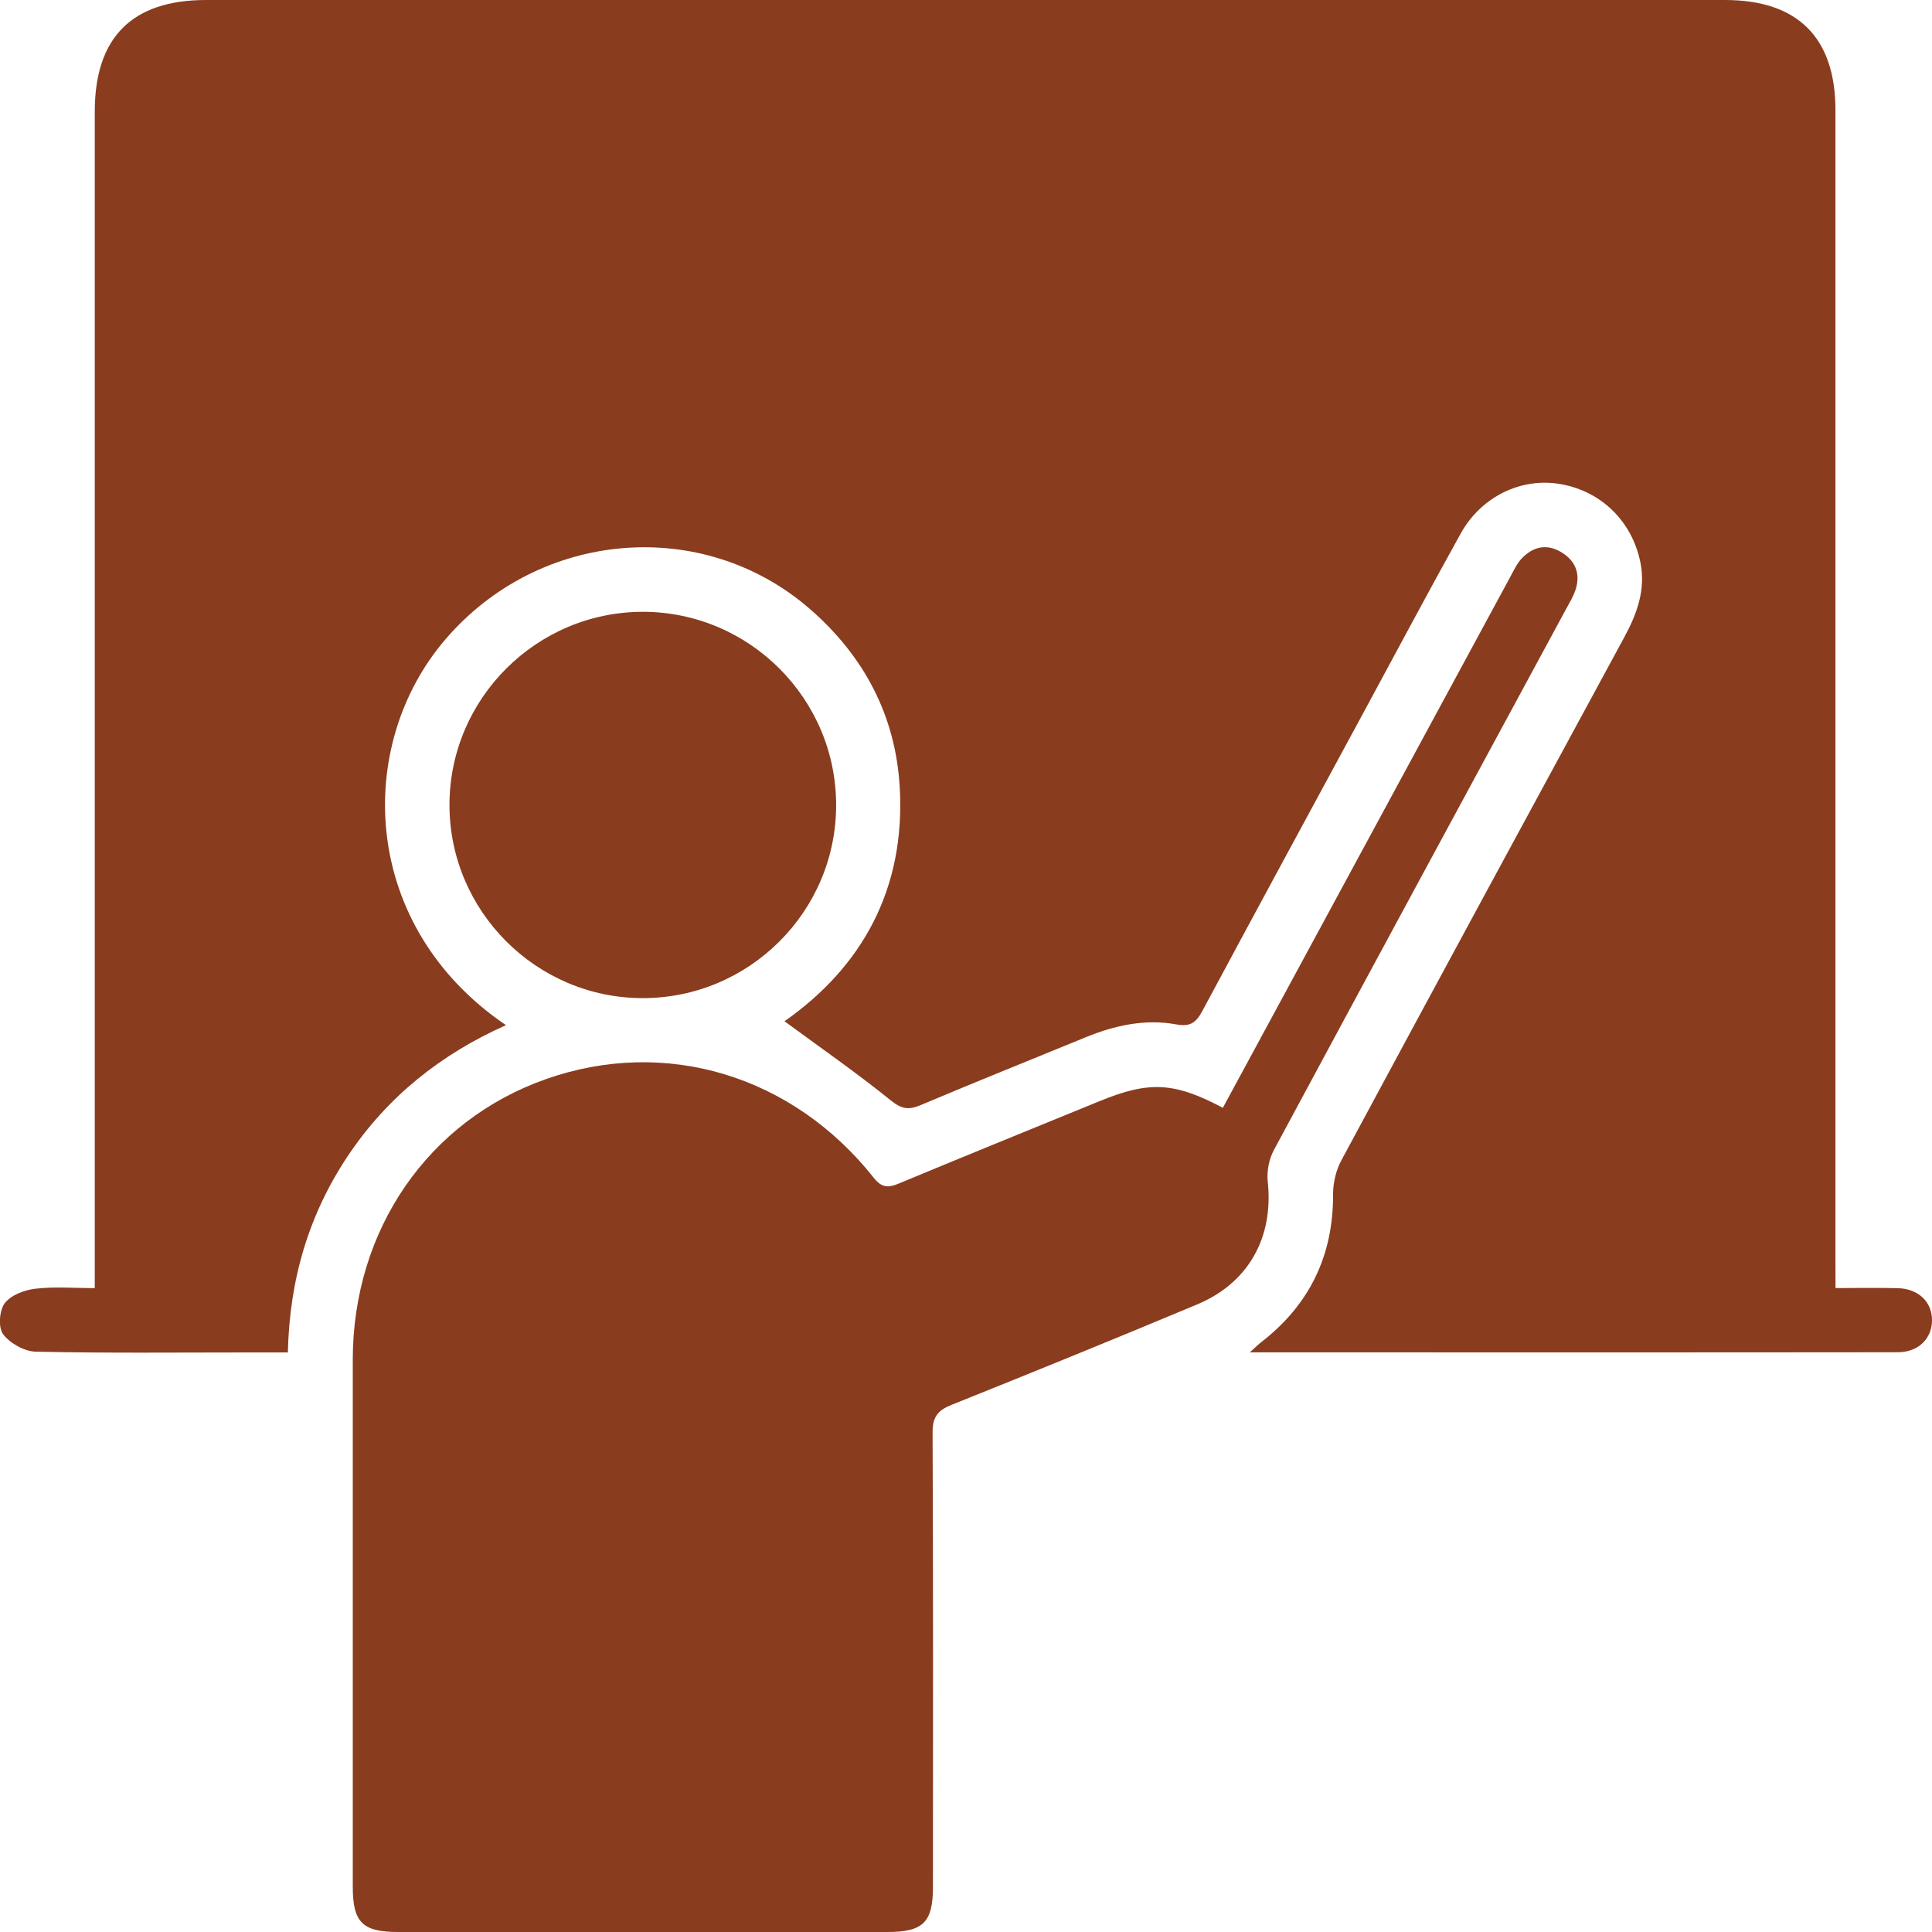
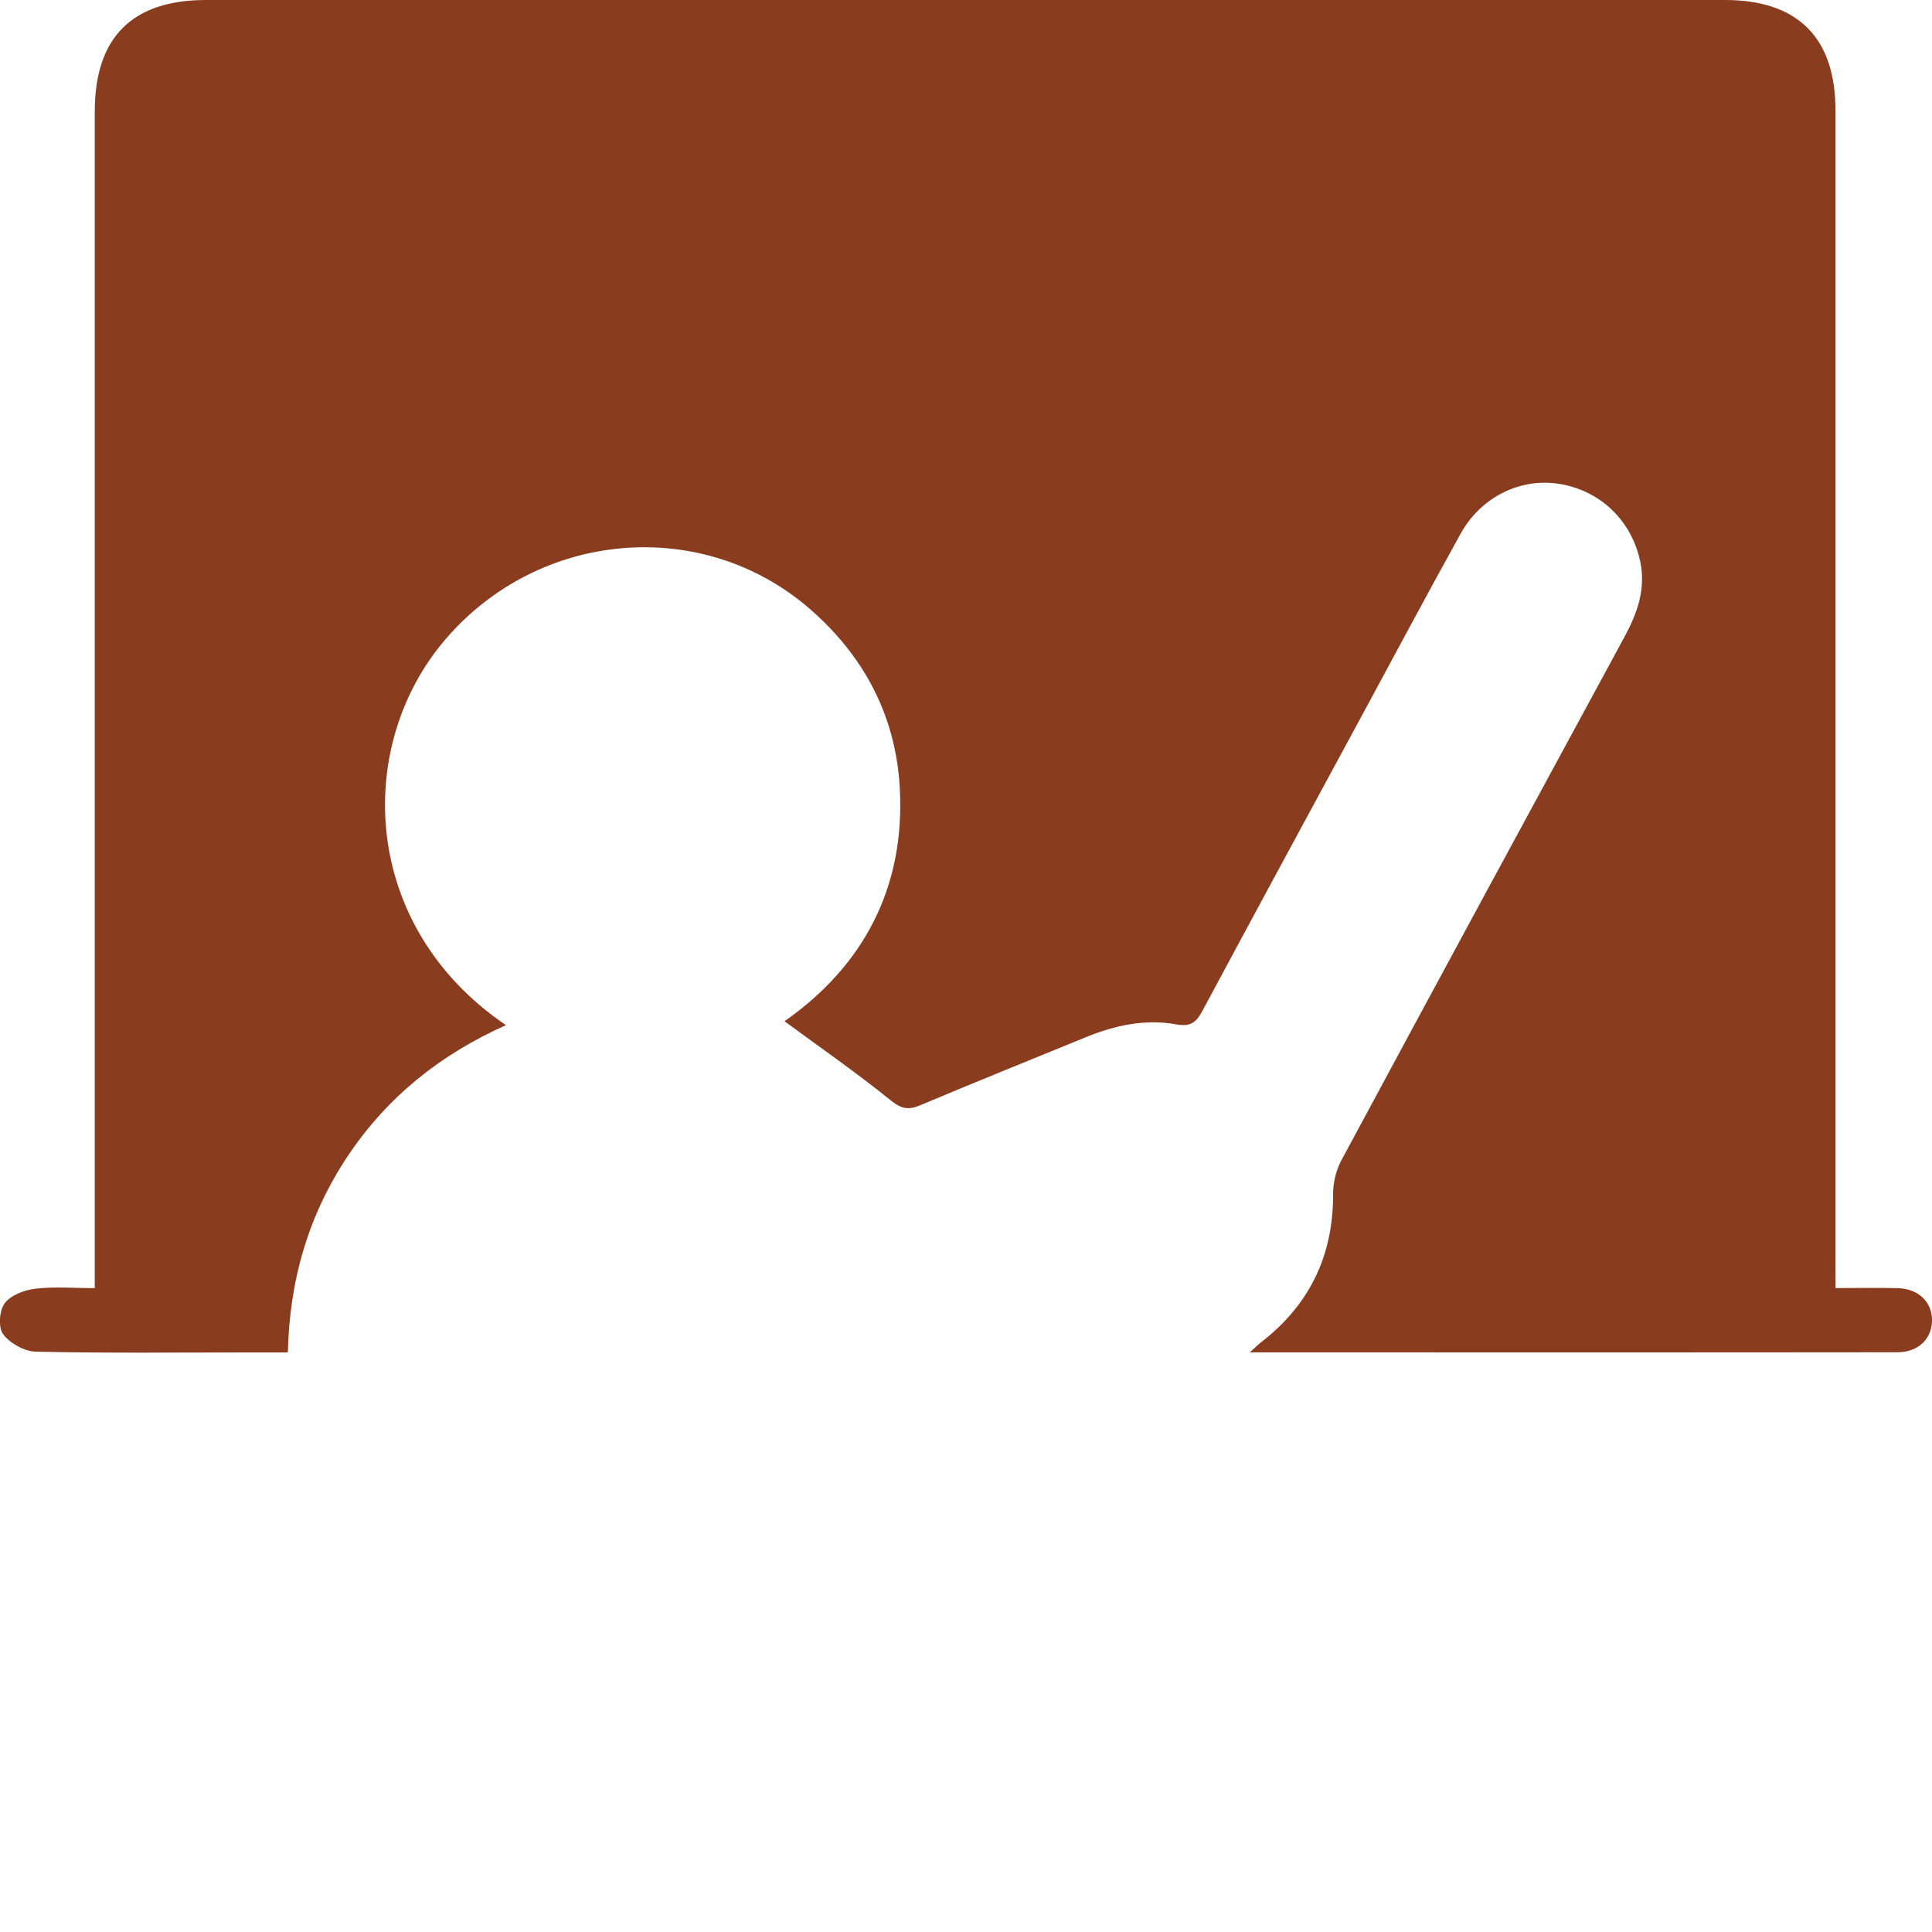
<svg xmlns="http://www.w3.org/2000/svg" width="37" height="37" viewBox="0 0 37 37" fill="none">
  <g clip-path="url(#clip0_15_496)">
    <path d="M35.152 24.668C35.582 24.668 35.965 24.66 36.349 24.67C36.743 24.682 37.002 24.936 37 25.285C36.999 25.635 36.74 25.897 36.345 25.897C32.23 25.902 28.115 25.899 23.936 25.899C24.035 25.809 24.091 25.753 24.154 25.704C25.08 24.986 25.535 24.045 25.53 22.871C25.529 22.654 25.586 22.413 25.689 22.221C27.489 18.876 29.298 15.536 31.11 12.198C31.355 11.746 31.521 11.285 31.414 10.763C31.253 9.981 30.664 9.406 29.886 9.271C29.138 9.14 28.37 9.505 27.974 10.218C27.345 11.351 26.736 12.495 26.119 13.635C25.086 15.543 24.052 17.449 23.027 19.36C22.908 19.581 22.801 19.668 22.526 19.618C21.93 19.51 21.351 19.636 20.794 19.864C19.737 20.298 18.677 20.722 17.624 21.167C17.393 21.264 17.262 21.236 17.057 21.072C16.403 20.544 15.709 20.062 15.024 19.558C16.518 18.512 17.343 17.012 17.231 15.078C17.152 13.707 16.549 12.566 15.511 11.663C13.463 9.883 10.336 10.143 8.534 12.24C6.783 14.276 6.894 17.736 9.69 19.633C8.443 20.189 7.423 21.002 6.668 22.128C5.912 23.256 5.544 24.506 5.513 25.901C5.24 25.901 4.987 25.901 4.733 25.901C3.383 25.901 2.032 25.916 0.683 25.886C0.466 25.881 0.191 25.725 0.059 25.551C-0.036 25.424 -0.014 25.098 0.089 24.96C0.205 24.805 0.463 24.706 0.672 24.681C1.036 24.637 1.41 24.669 1.815 24.669C1.815 24.48 1.815 24.329 1.815 24.178C1.815 16.83 1.815 9.483 1.815 2.135C1.816 0.715 2.53 0 3.947 0C13.643 0 23.339 0 33.035 0C34.428 0 35.151 0.72 35.151 2.109C35.151 9.458 35.151 16.805 35.151 24.153C35.152 24.305 35.152 24.459 35.152 24.668Z" fill="#8a3c1e" />
-     <path d="M23.419 21.216C23.92 20.291 24.407 19.391 24.895 18.49C26.238 16.008 27.581 13.525 28.926 11.043C28.993 10.92 29.054 10.785 29.15 10.687C29.359 10.472 29.615 10.411 29.885 10.566C30.163 10.726 30.273 10.973 30.177 11.284C30.135 11.417 30.059 11.541 29.992 11.664C28.125 15.117 26.254 18.569 24.395 22.027C24.301 22.202 24.258 22.436 24.279 22.633C24.392 23.694 23.916 24.568 22.925 24.982C21.363 25.636 19.794 26.275 18.222 26.905C17.962 27.009 17.859 27.134 17.86 27.43C17.873 30.332 17.868 33.234 17.867 36.137C17.867 36.815 17.68 37 16.995 37C13.871 37.001 10.746 37.001 7.623 37C6.941 37 6.756 36.815 6.756 36.132C6.755 32.767 6.755 29.402 6.756 26.038C6.758 23.552 8.201 21.46 10.456 20.666C12.739 19.862 15.17 20.586 16.731 22.553C16.886 22.749 17.007 22.752 17.213 22.666C18.493 22.133 19.776 21.613 21.059 21.088C22.006 20.7 22.485 20.721 23.419 21.216Z" fill="#8a3c1e" />
-     <path d="M16.013 15.424C16.01 17.46 14.344 19.119 12.304 19.115C10.268 19.112 8.605 17.445 8.608 15.409C8.612 13.374 10.28 11.714 12.318 11.717C14.356 11.721 16.016 13.386 16.013 15.424Z" fill="#8a3c1e" />
  </g>
  <defs>
    <clipPath id="clip0_15_496">
      <rect width="37" height="37" fill="white" />
    </clipPath>
  </defs>
</svg>